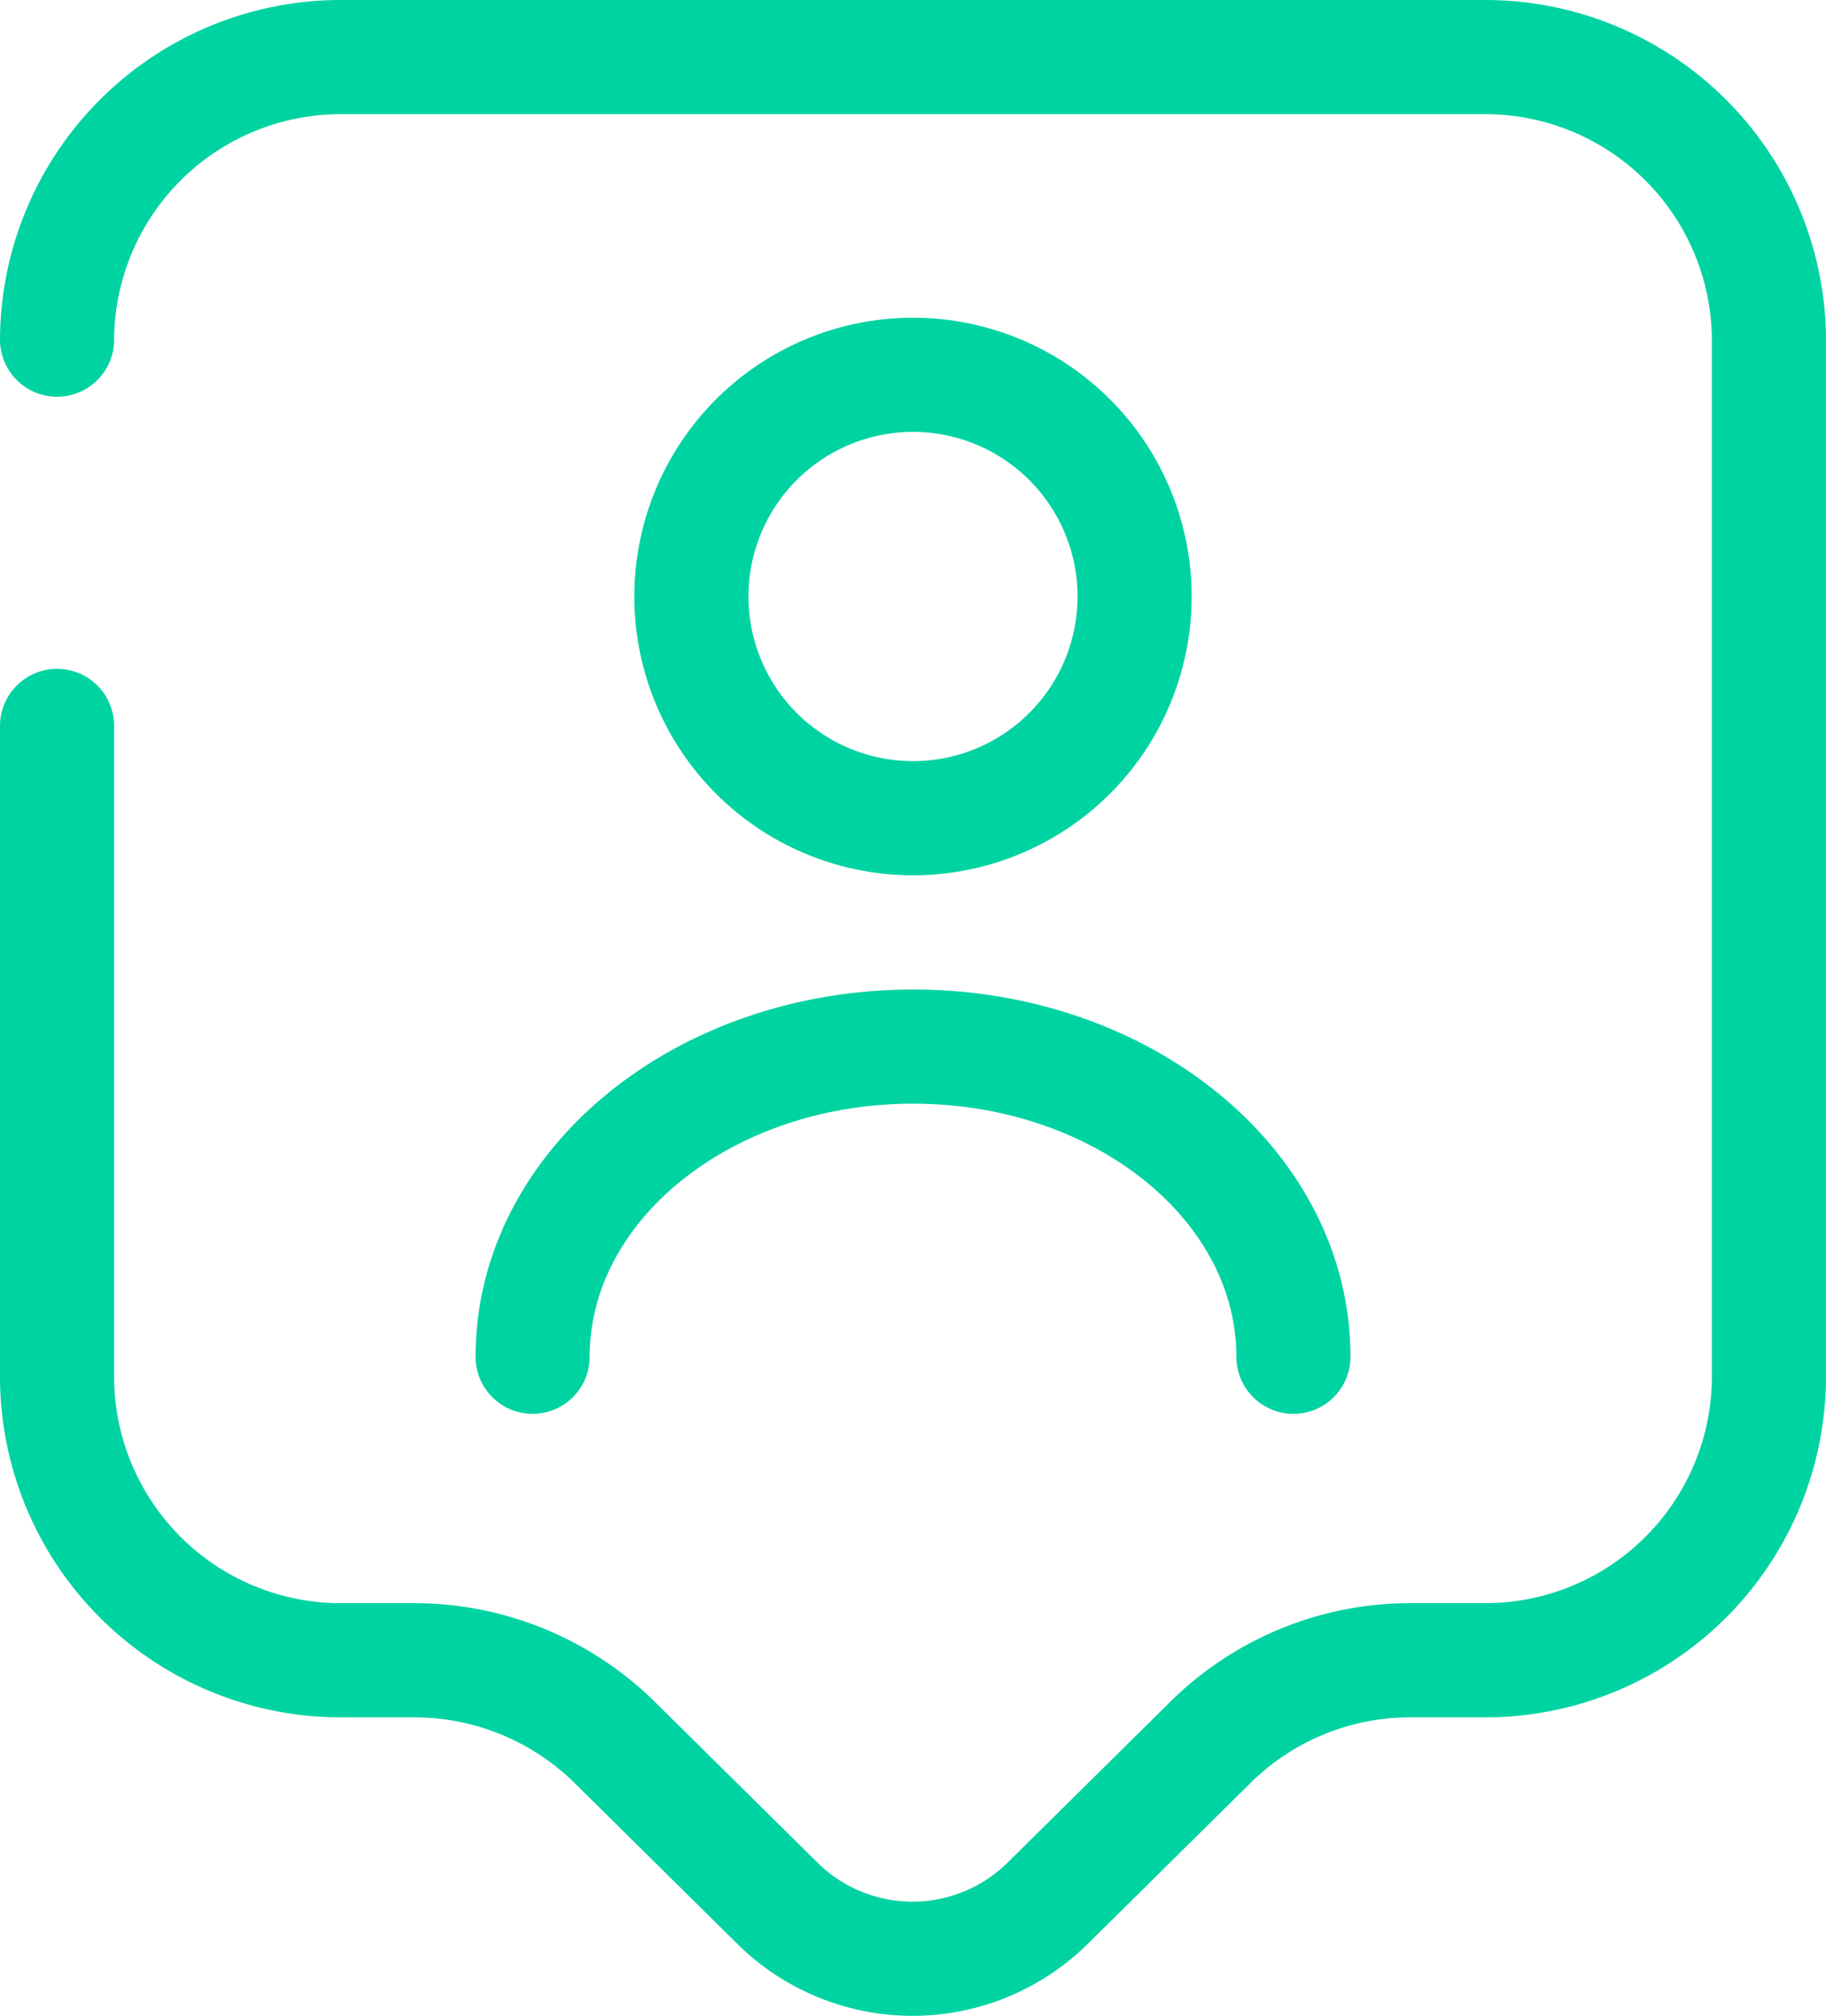
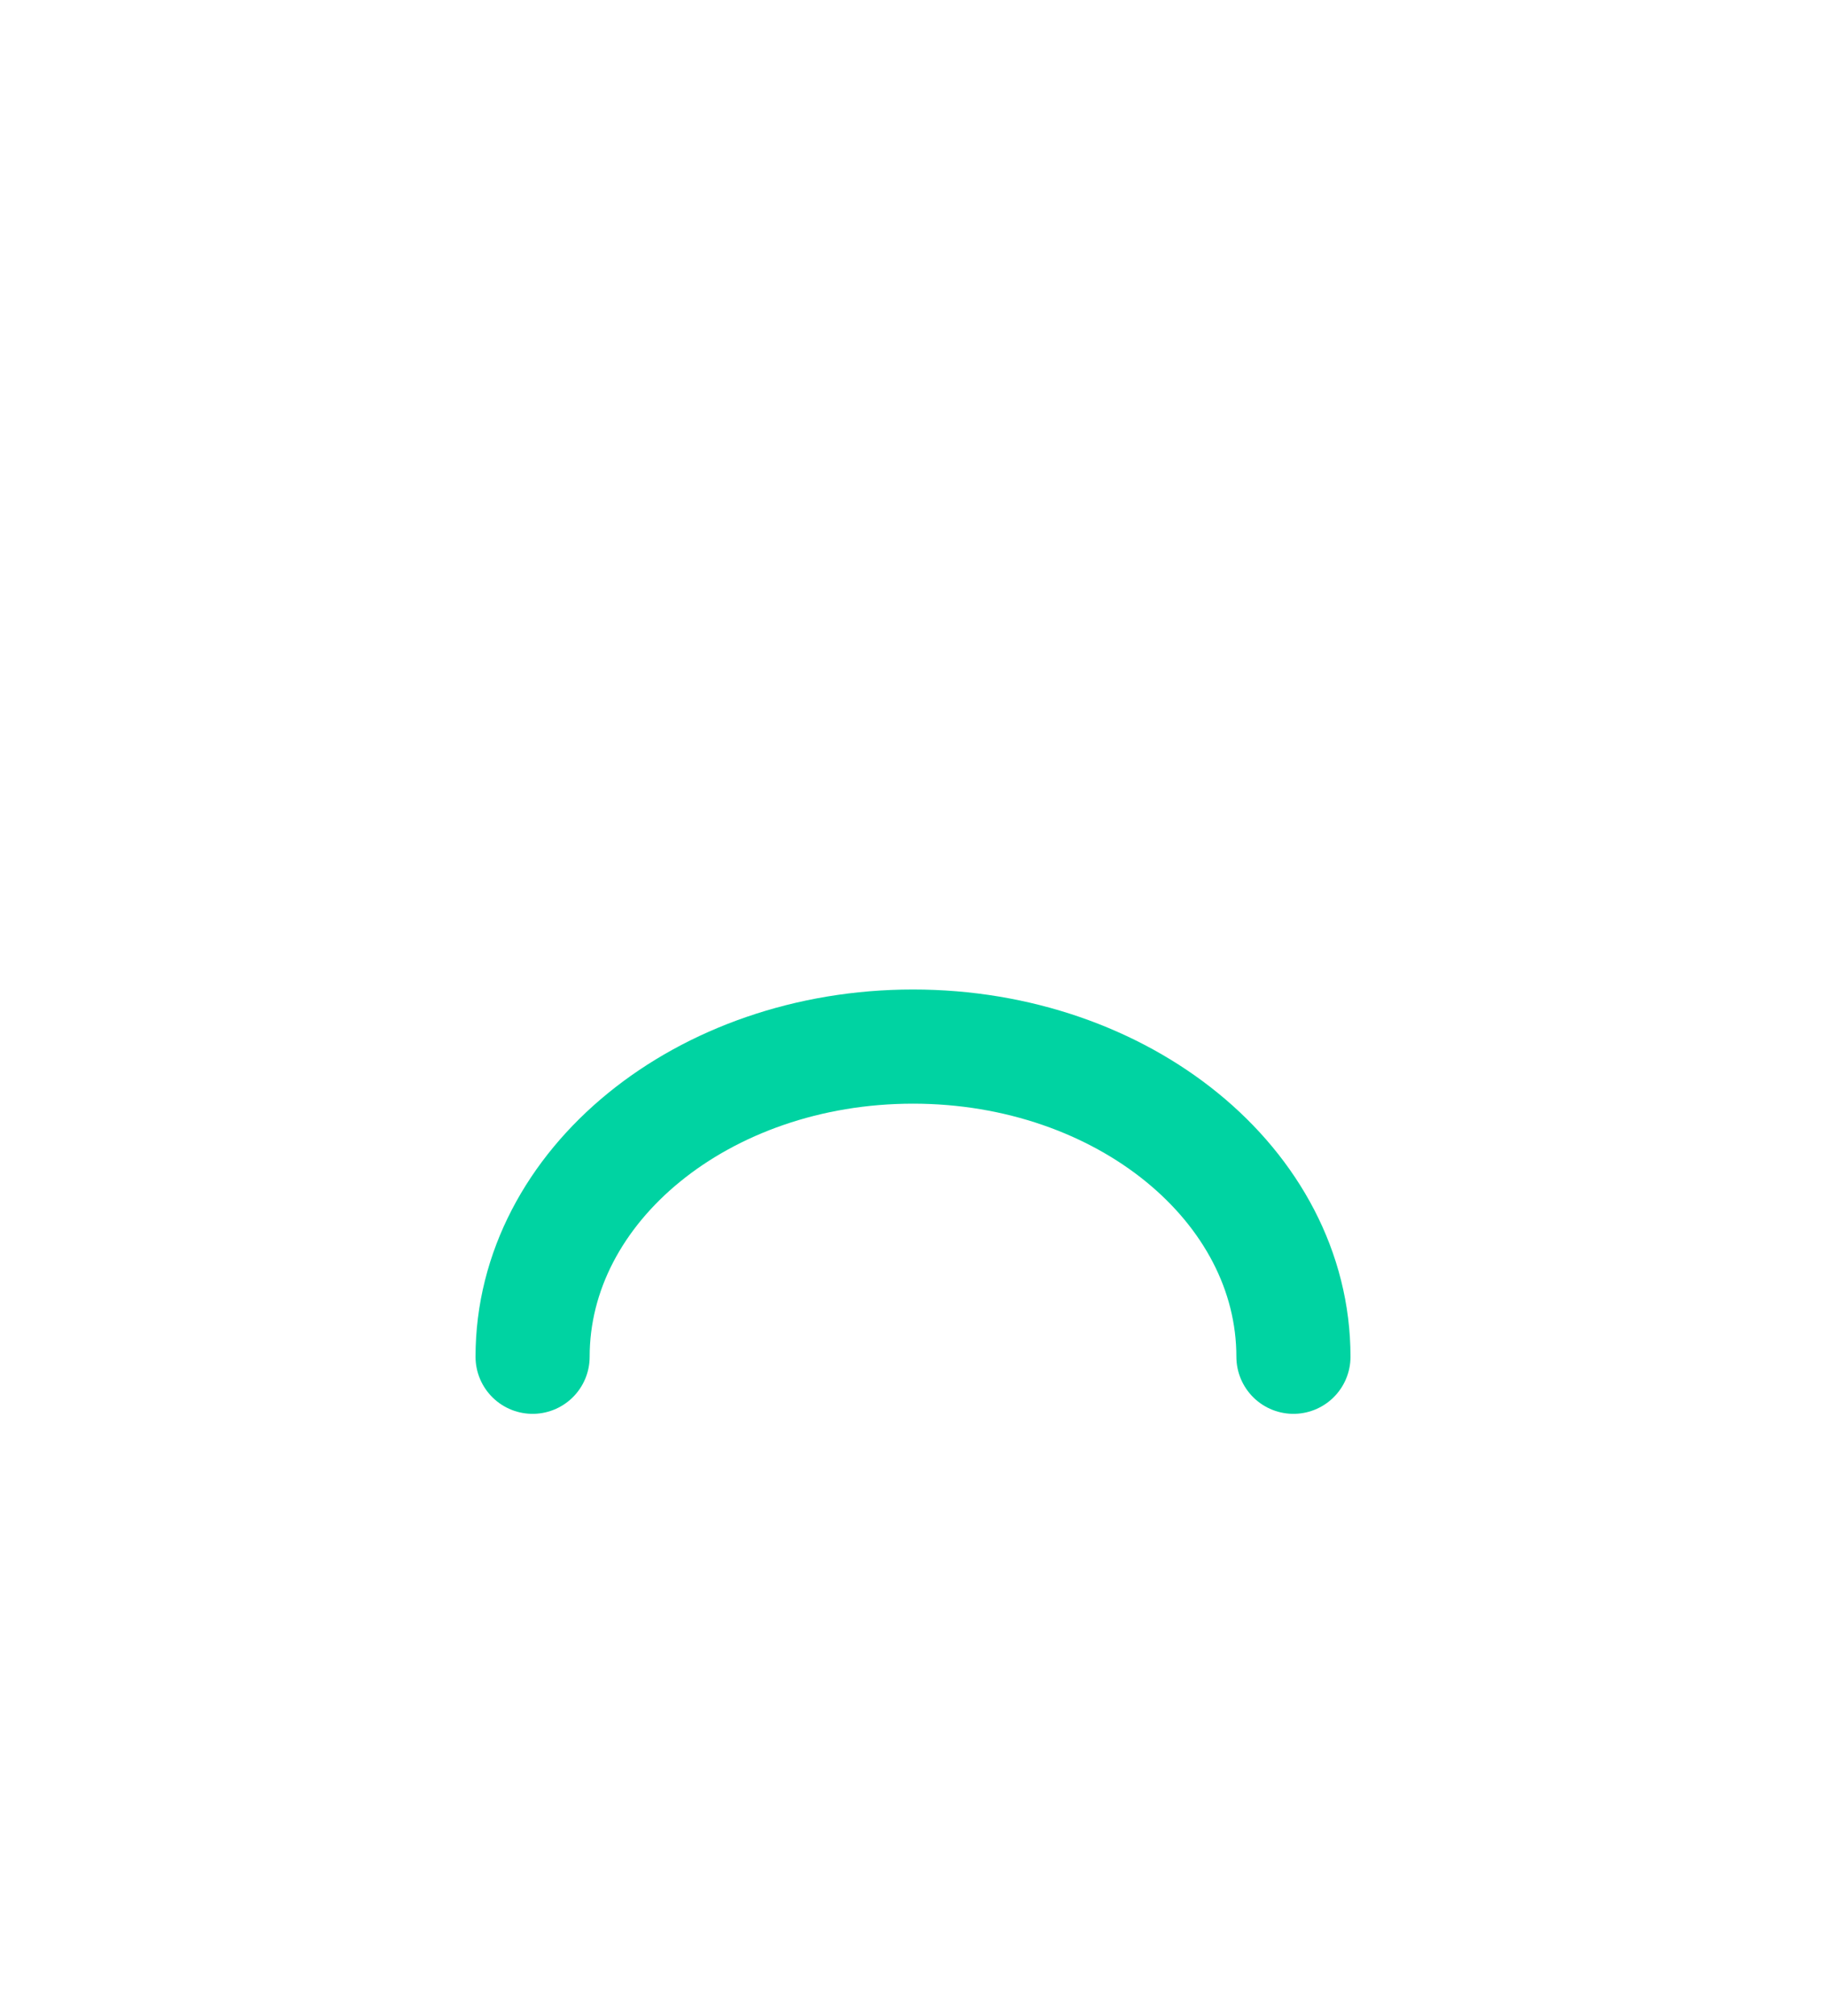
<svg xmlns="http://www.w3.org/2000/svg" width="64" height="70.625" viewBox="0 0 64 70.625">
  <g id="user-tag" transform="translate(-1)">
    <g id="Group_500" data-name="Group 500" transform="translate(3 2)">
-       <path id="Path_4064" data-name="Path 4064" d="M3,11.9A9.944,9.944,0,0,1,13,2H53a9.944,9.944,0,0,1,10,9.9V48.267a9.944,9.944,0,0,1-10,9.9H50.467a9.959,9.959,0,0,0-7.067,2.9L37.7,66.7a6.741,6.741,0,0,1-9.433,0l-5.7-5.633a10.016,10.016,0,0,0-7.067-2.9H13a9.944,9.944,0,0,1-10-9.9V25.433" transform="translate(-3 -2)" fill="none" stroke="#00d3a2" stroke-linecap="round" stroke-linejoin="round" stroke-miterlimit="10" stroke-width="4" />
-       <path id="Path_4065" data-name="Path 4065" d="M17.437,20.873A7.767,7.767,0,1,0,9.67,13.107,7.767,7.767,0,0,0,17.437,20.873Z" transform="translate(12.563 5.793)" fill="none" stroke="#00d3a2" stroke-linecap="round" stroke-linejoin="round" stroke-width="4" />
+       <path id="Path_4065" data-name="Path 4065" d="M17.437,20.873Z" transform="translate(12.563 5.793)" fill="none" stroke="#00d3a2" stroke-linecap="round" stroke-linejoin="round" stroke-width="4" />
      <path id="Path_4066" data-name="Path 4066" d="M34.667,23.267c0-6-5.967-10.867-13.333-10.867S8,17.267,8,23.267" transform="translate(8.667 22.267)" fill="none" stroke="#00d3a2" stroke-linecap="round" stroke-linejoin="round" stroke-width="4" />
    </g>
  </g>
</svg>